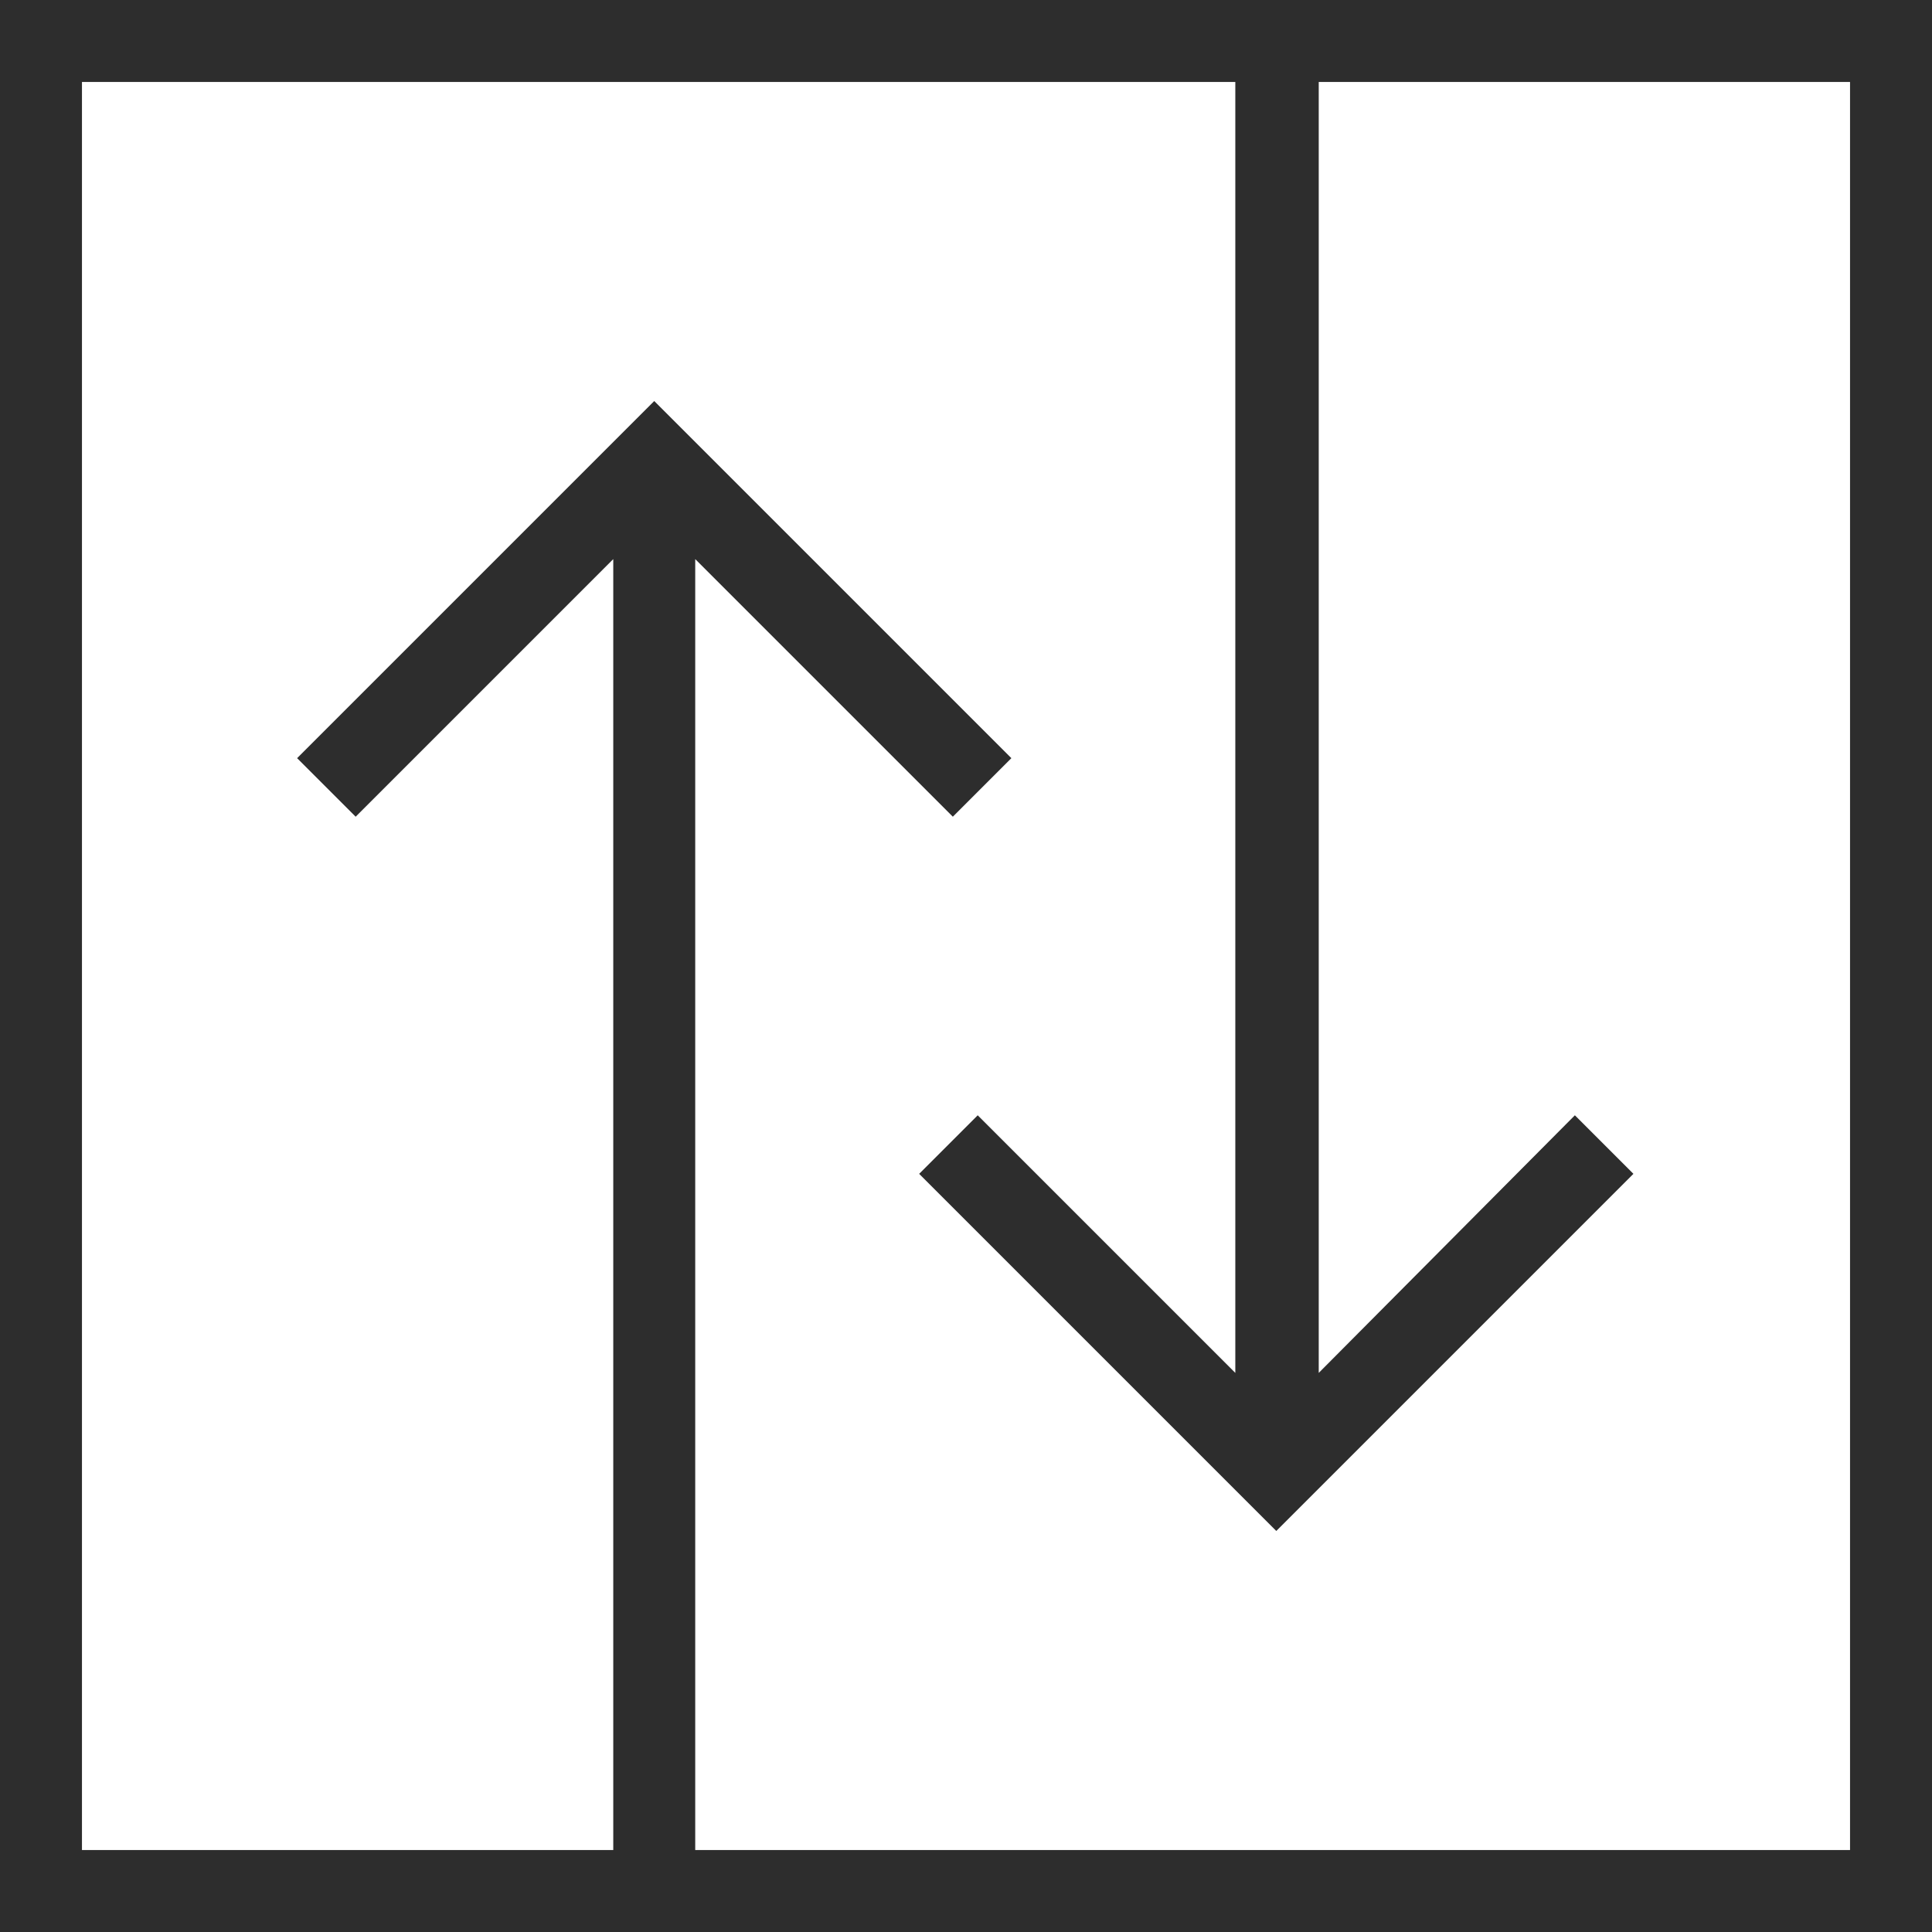
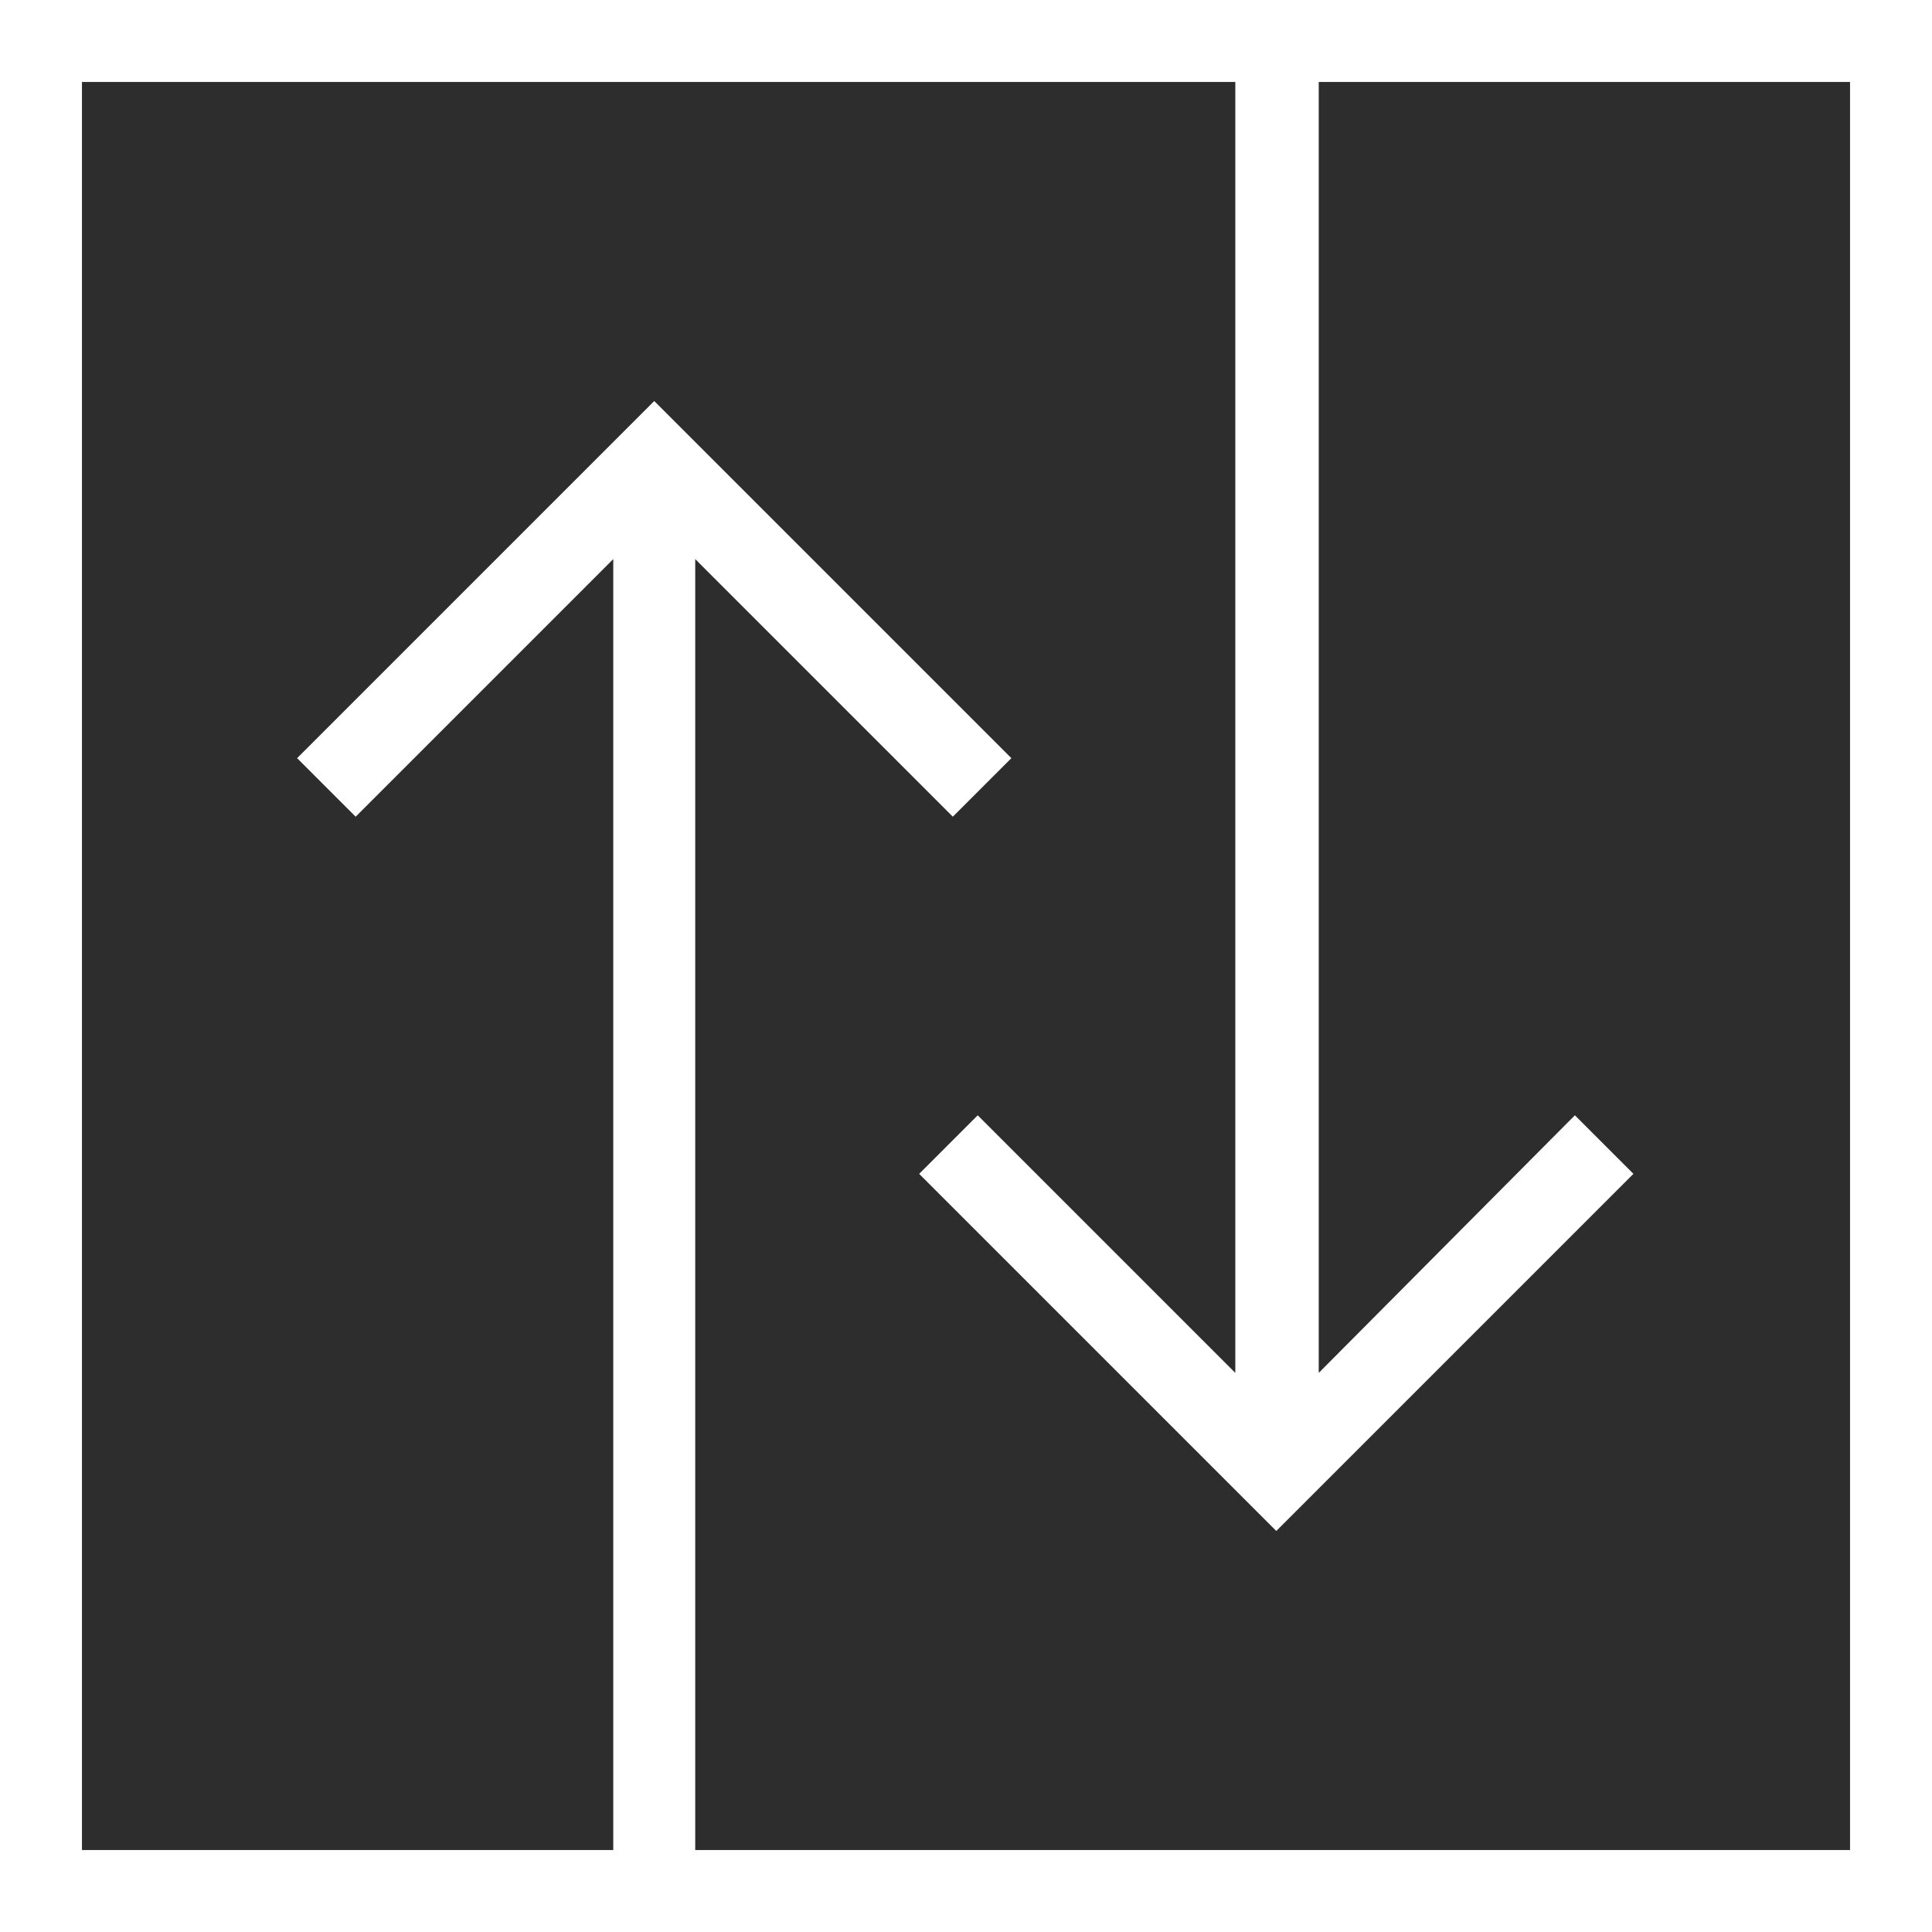
<svg xmlns="http://www.w3.org/2000/svg" version="1.1" id="Layer_1" x="0px" y="0px" viewBox="0 0 132 132" style="enable-background:new 0 0 132 132;" xml:space="preserve" width="132" height="132">
  <style type="text/css">
	.st0{fill:#2D2D2D;}
</style>
-   <path class="st0" d="M0,0v132h132V0H0z M126.4,126.4H47.5V38.2l17.6,17.6l4-4L44.7,27.4L20.3,51.8l4,4l17.6-17.6v88.2H5.6V5.6h78.8v88.2  L66.8,76.2l-4,4l24.4,24.4l24.4-24.4l-4-4L90.1,93.8V5.6h36.3L126.4,126.4L126.4,126.4z" />
+   <path class="st0" d="M0,0v132h132H0z M126.4,126.4H47.5V38.2l17.6,17.6l4-4L44.7,27.4L20.3,51.8l4,4l17.6-17.6v88.2H5.6V5.6h78.8v88.2  L66.8,76.2l-4,4l24.4,24.4l24.4-24.4l-4-4L90.1,93.8V5.6h36.3L126.4,126.4L126.4,126.4z" />
</svg>